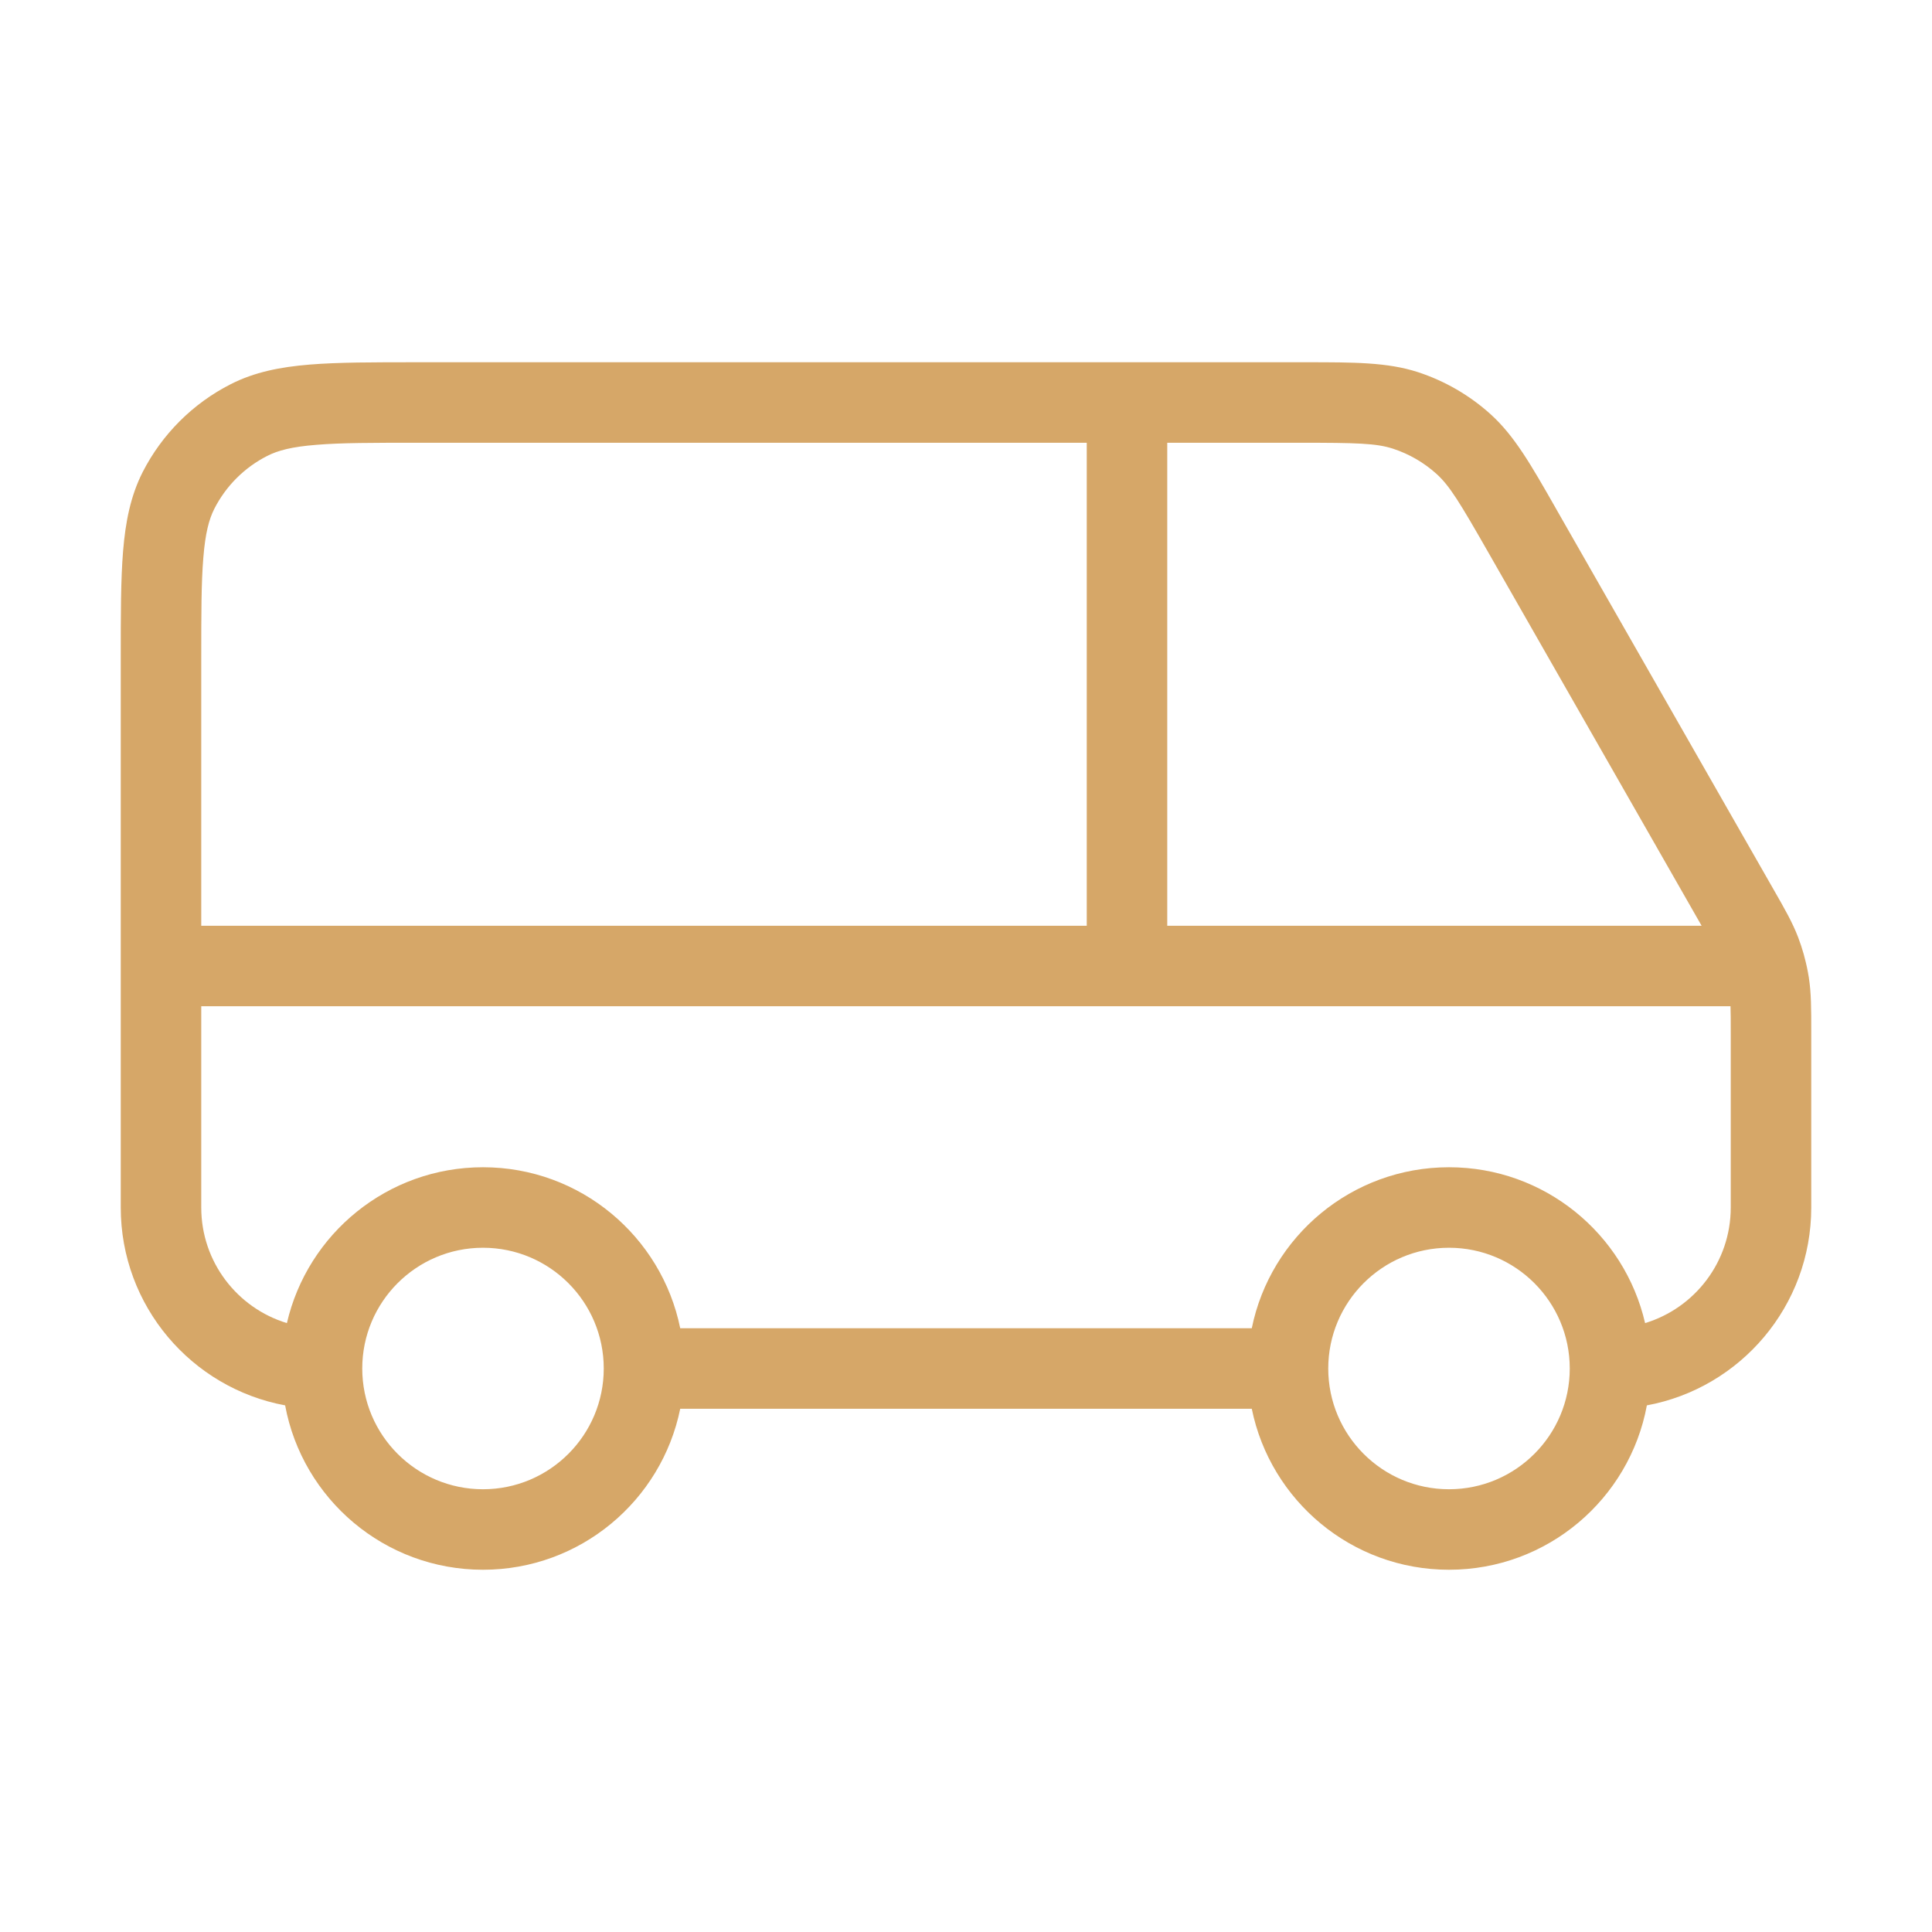
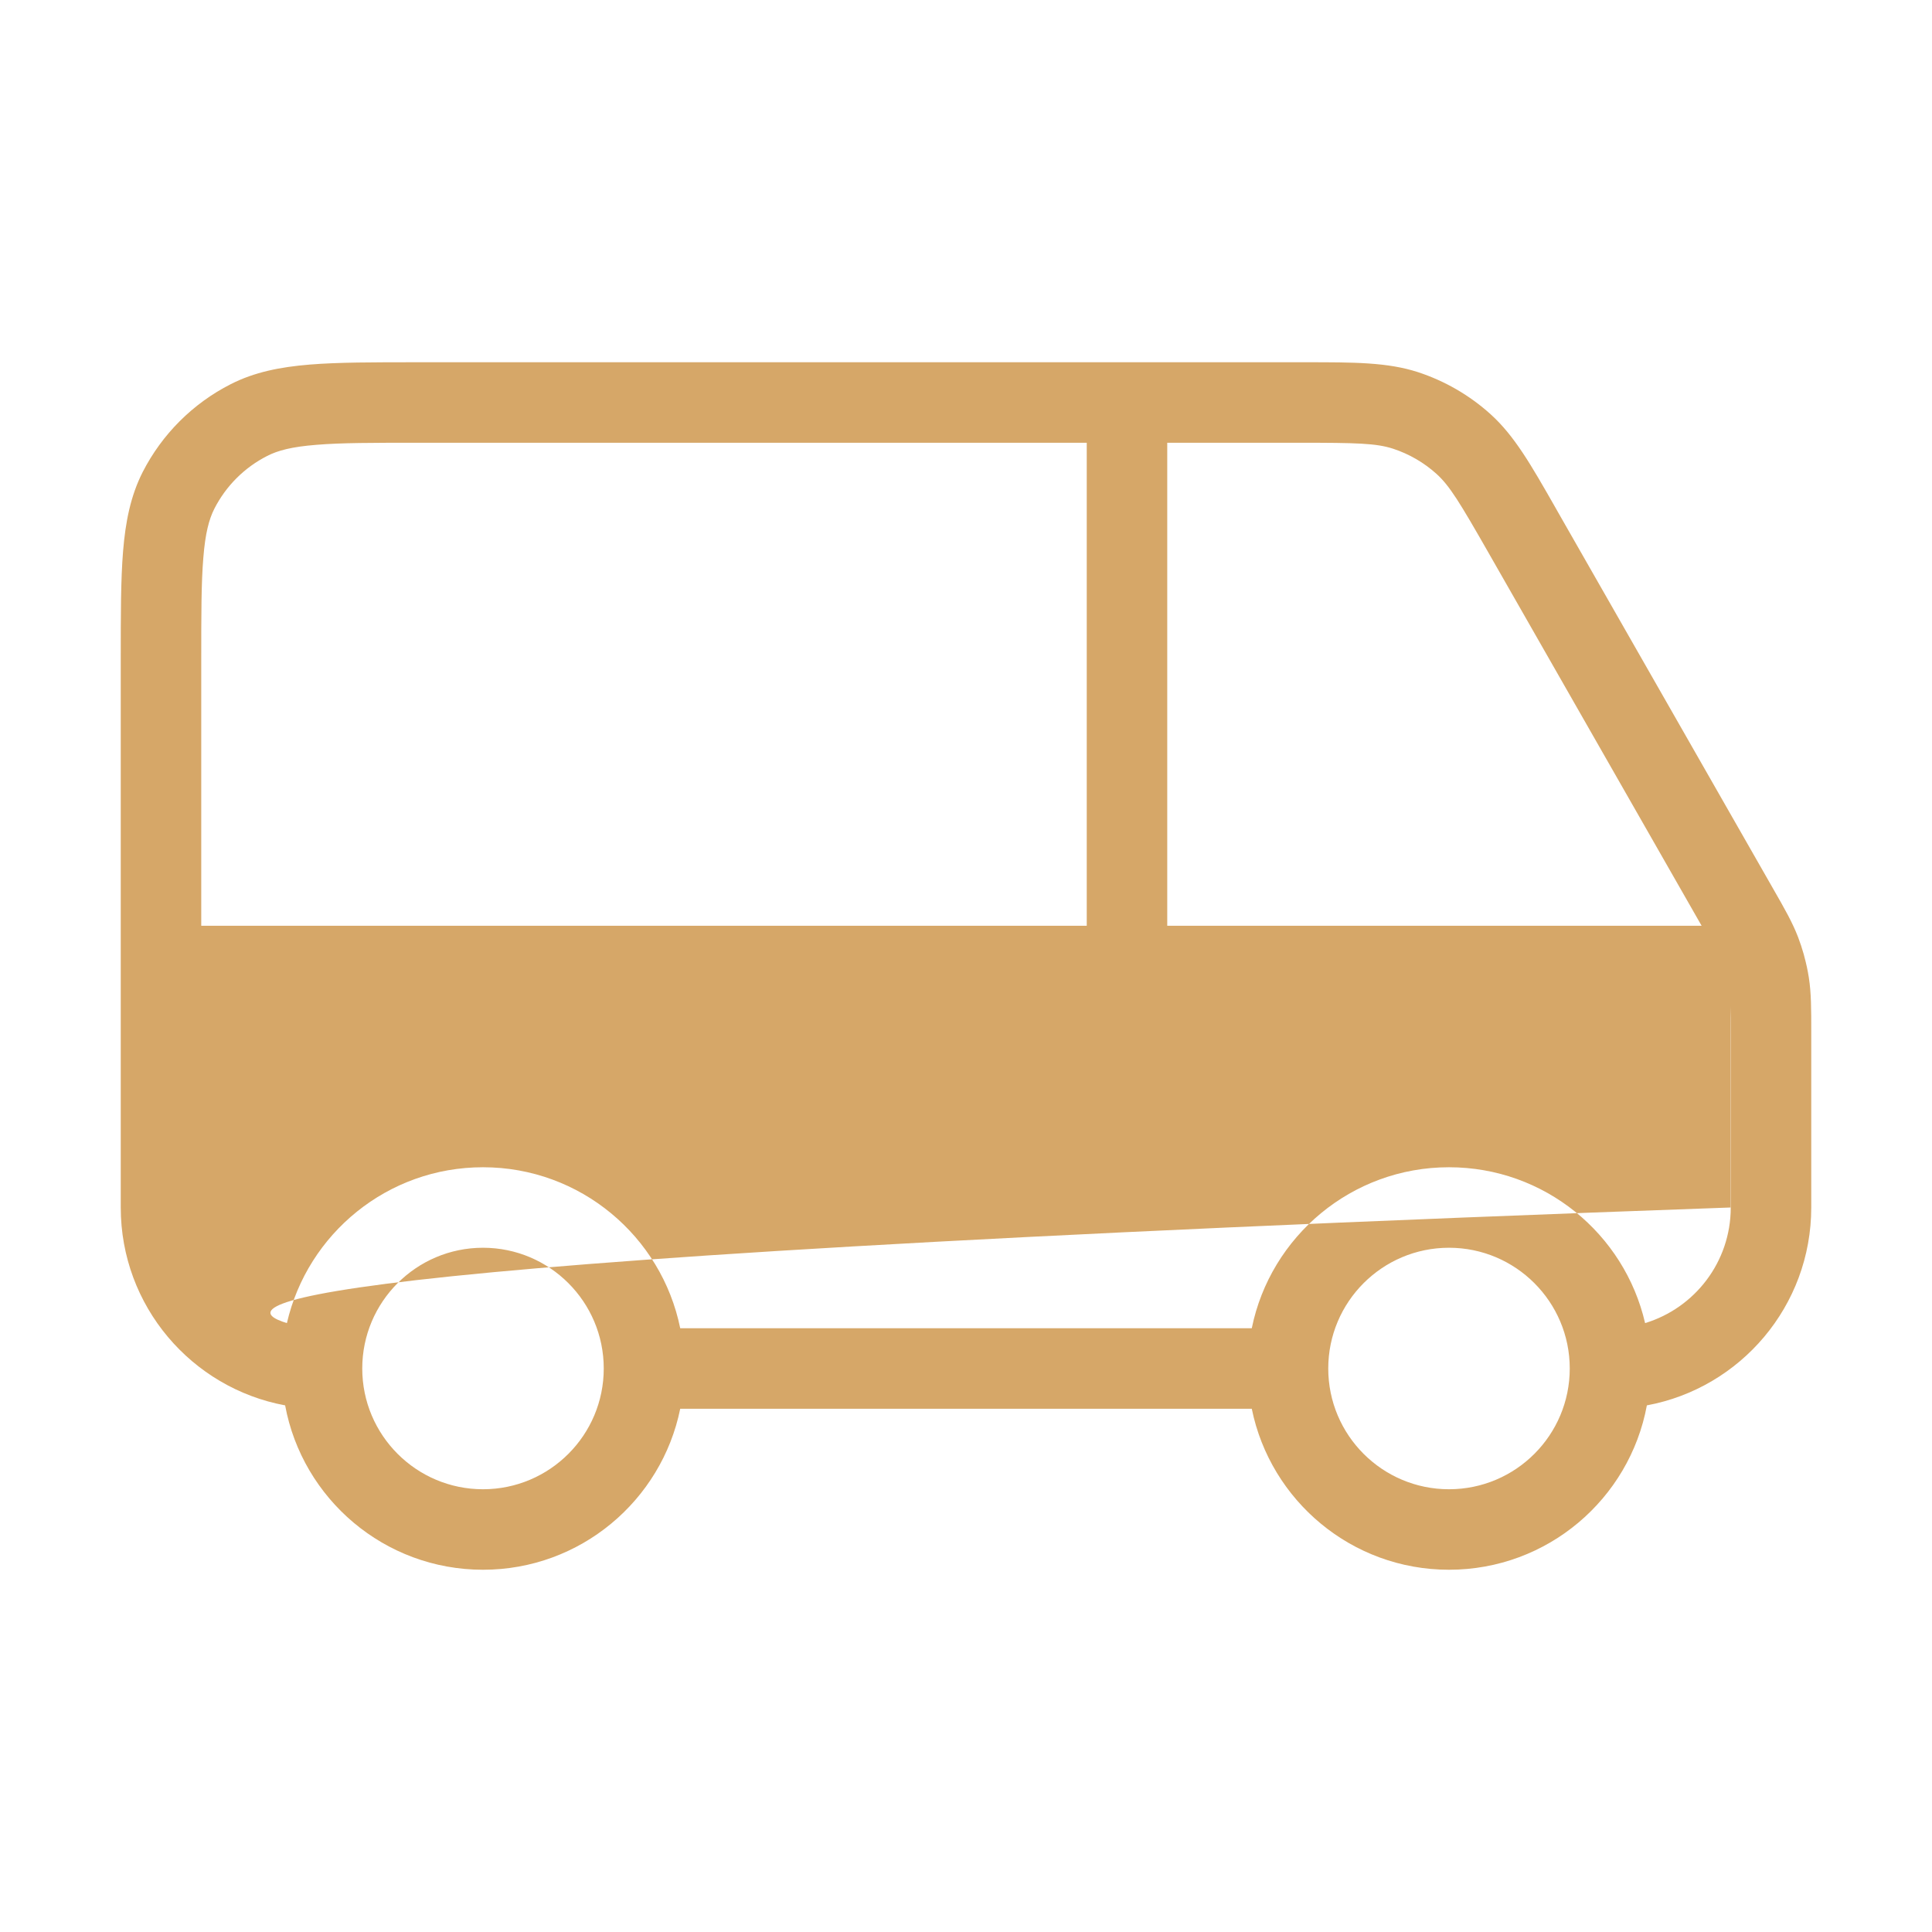
<svg xmlns="http://www.w3.org/2000/svg" width="24" height="24" viewBox="0 0 24 24" fill="none">
-   <path fill-rule="evenodd" clip-rule="evenodd" d="M17.305 5.574C17.096 5.506 16.853 5.5 16.143 5.5H14.5V11.5H21.138L18.487 6.86C18.135 6.244 18.009 6.036 17.846 5.888C17.69 5.747 17.506 5.64 17.305 5.574ZM21.497 12.5H2.5V15C2.5 15.677 2.948 16.249 3.564 16.436C3.82 15.327 4.813 14.5 6 14.5C7.209 14.5 8.218 15.359 8.45 16.5H15.55C15.782 15.359 16.791 14.5 18 14.5C19.187 14.5 20.18 15.327 20.436 16.436C21.052 16.249 21.5 15.677 21.5 15V12.85C21.5 12.691 21.5 12.582 21.497 12.5ZM20.458 17.458C20.243 18.62 19.224 19.5 18 19.5C16.791 19.5 15.782 18.641 15.55 17.5H8.45C8.218 18.641 7.209 19.5 6 19.5C4.776 19.5 3.757 18.62 3.542 17.458C2.38 17.243 1.5 16.224 1.5 15L1.5 8.179C1.5 7.637 1.5 7.2 1.529 6.846C1.559 6.481 1.622 6.161 1.772 5.865C2.012 5.395 2.395 5.012 2.865 4.773C3.161 4.622 3.481 4.559 3.846 4.529C4.2 4.5 4.637 4.5 5.179 4.5L16.143 4.5C16.17 4.5 16.197 4.5 16.223 4.5C16.822 4.5 17.236 4.5 17.615 4.623C17.95 4.733 18.257 4.911 18.518 5.147C18.814 5.415 19.019 5.775 19.316 6.295C19.329 6.318 19.342 6.341 19.355 6.364L22.03 11.046C22.17 11.29 22.267 11.46 22.337 11.643C22.363 11.712 22.387 11.783 22.407 11.855C22.409 11.863 22.411 11.871 22.413 11.879C22.437 11.966 22.456 12.054 22.47 12.143C22.5 12.337 22.5 12.532 22.5 12.813L22.5 15C22.5 16.224 21.62 17.243 20.458 17.458ZM13.5 5.5H5.2C4.632 5.5 4.236 5.5 3.927 5.526C3.625 5.55 3.451 5.596 3.319 5.664C3.037 5.807 2.807 6.037 2.663 6.319C2.596 6.451 2.55 6.625 2.526 6.927C2.5 7.236 2.5 7.632 2.5 8.2V11.5H13.5V5.5ZM6 15.5C5.172 15.5 4.5 16.172 4.5 17C4.5 17.828 5.172 18.5 6 18.5C6.828 18.5 7.5 17.828 7.5 17C7.5 16.172 6.828 15.5 6 15.5ZM18 15.5C17.172 15.5 16.5 16.172 16.5 17C16.5 17.828 17.172 18.5 18 18.5C18.828 18.5 19.5 17.828 19.5 17C19.5 16.172 18.828 15.5 18 15.5Z" fill="#D6A768" />
+   <path fill-rule="evenodd" clip-rule="evenodd" d="M17.305 5.574C17.096 5.506 16.853 5.5 16.143 5.5H14.5V11.5H21.138L18.487 6.86C18.135 6.244 18.009 6.036 17.846 5.888C17.69 5.747 17.506 5.64 17.305 5.574ZM21.497 12.5V15C2.5 15.677 2.948 16.249 3.564 16.436C3.82 15.327 4.813 14.5 6 14.5C7.209 14.5 8.218 15.359 8.45 16.5H15.55C15.782 15.359 16.791 14.5 18 14.5C19.187 14.5 20.18 15.327 20.436 16.436C21.052 16.249 21.5 15.677 21.5 15V12.85C21.5 12.691 21.5 12.582 21.497 12.5ZM20.458 17.458C20.243 18.62 19.224 19.5 18 19.5C16.791 19.5 15.782 18.641 15.55 17.5H8.45C8.218 18.641 7.209 19.5 6 19.5C4.776 19.5 3.757 18.62 3.542 17.458C2.38 17.243 1.5 16.224 1.5 15L1.5 8.179C1.5 7.637 1.5 7.2 1.529 6.846C1.559 6.481 1.622 6.161 1.772 5.865C2.012 5.395 2.395 5.012 2.865 4.773C3.161 4.622 3.481 4.559 3.846 4.529C4.2 4.5 4.637 4.5 5.179 4.5L16.143 4.5C16.17 4.5 16.197 4.5 16.223 4.5C16.822 4.5 17.236 4.5 17.615 4.623C17.95 4.733 18.257 4.911 18.518 5.147C18.814 5.415 19.019 5.775 19.316 6.295C19.329 6.318 19.342 6.341 19.355 6.364L22.03 11.046C22.17 11.29 22.267 11.46 22.337 11.643C22.363 11.712 22.387 11.783 22.407 11.855C22.409 11.863 22.411 11.871 22.413 11.879C22.437 11.966 22.456 12.054 22.47 12.143C22.5 12.337 22.5 12.532 22.5 12.813L22.5 15C22.5 16.224 21.62 17.243 20.458 17.458ZM13.5 5.5H5.2C4.632 5.5 4.236 5.5 3.927 5.526C3.625 5.55 3.451 5.596 3.319 5.664C3.037 5.807 2.807 6.037 2.663 6.319C2.596 6.451 2.55 6.625 2.526 6.927C2.5 7.236 2.5 7.632 2.5 8.2V11.5H13.5V5.5ZM6 15.5C5.172 15.5 4.5 16.172 4.5 17C4.5 17.828 5.172 18.5 6 18.5C6.828 18.5 7.5 17.828 7.5 17C7.5 16.172 6.828 15.5 6 15.5ZM18 15.5C17.172 15.5 16.5 16.172 16.5 17C16.5 17.828 17.172 18.5 18 18.5C18.828 18.5 19.5 17.828 19.5 17C19.5 16.172 18.828 15.5 18 15.5Z" fill="#D6A768" />
</svg>